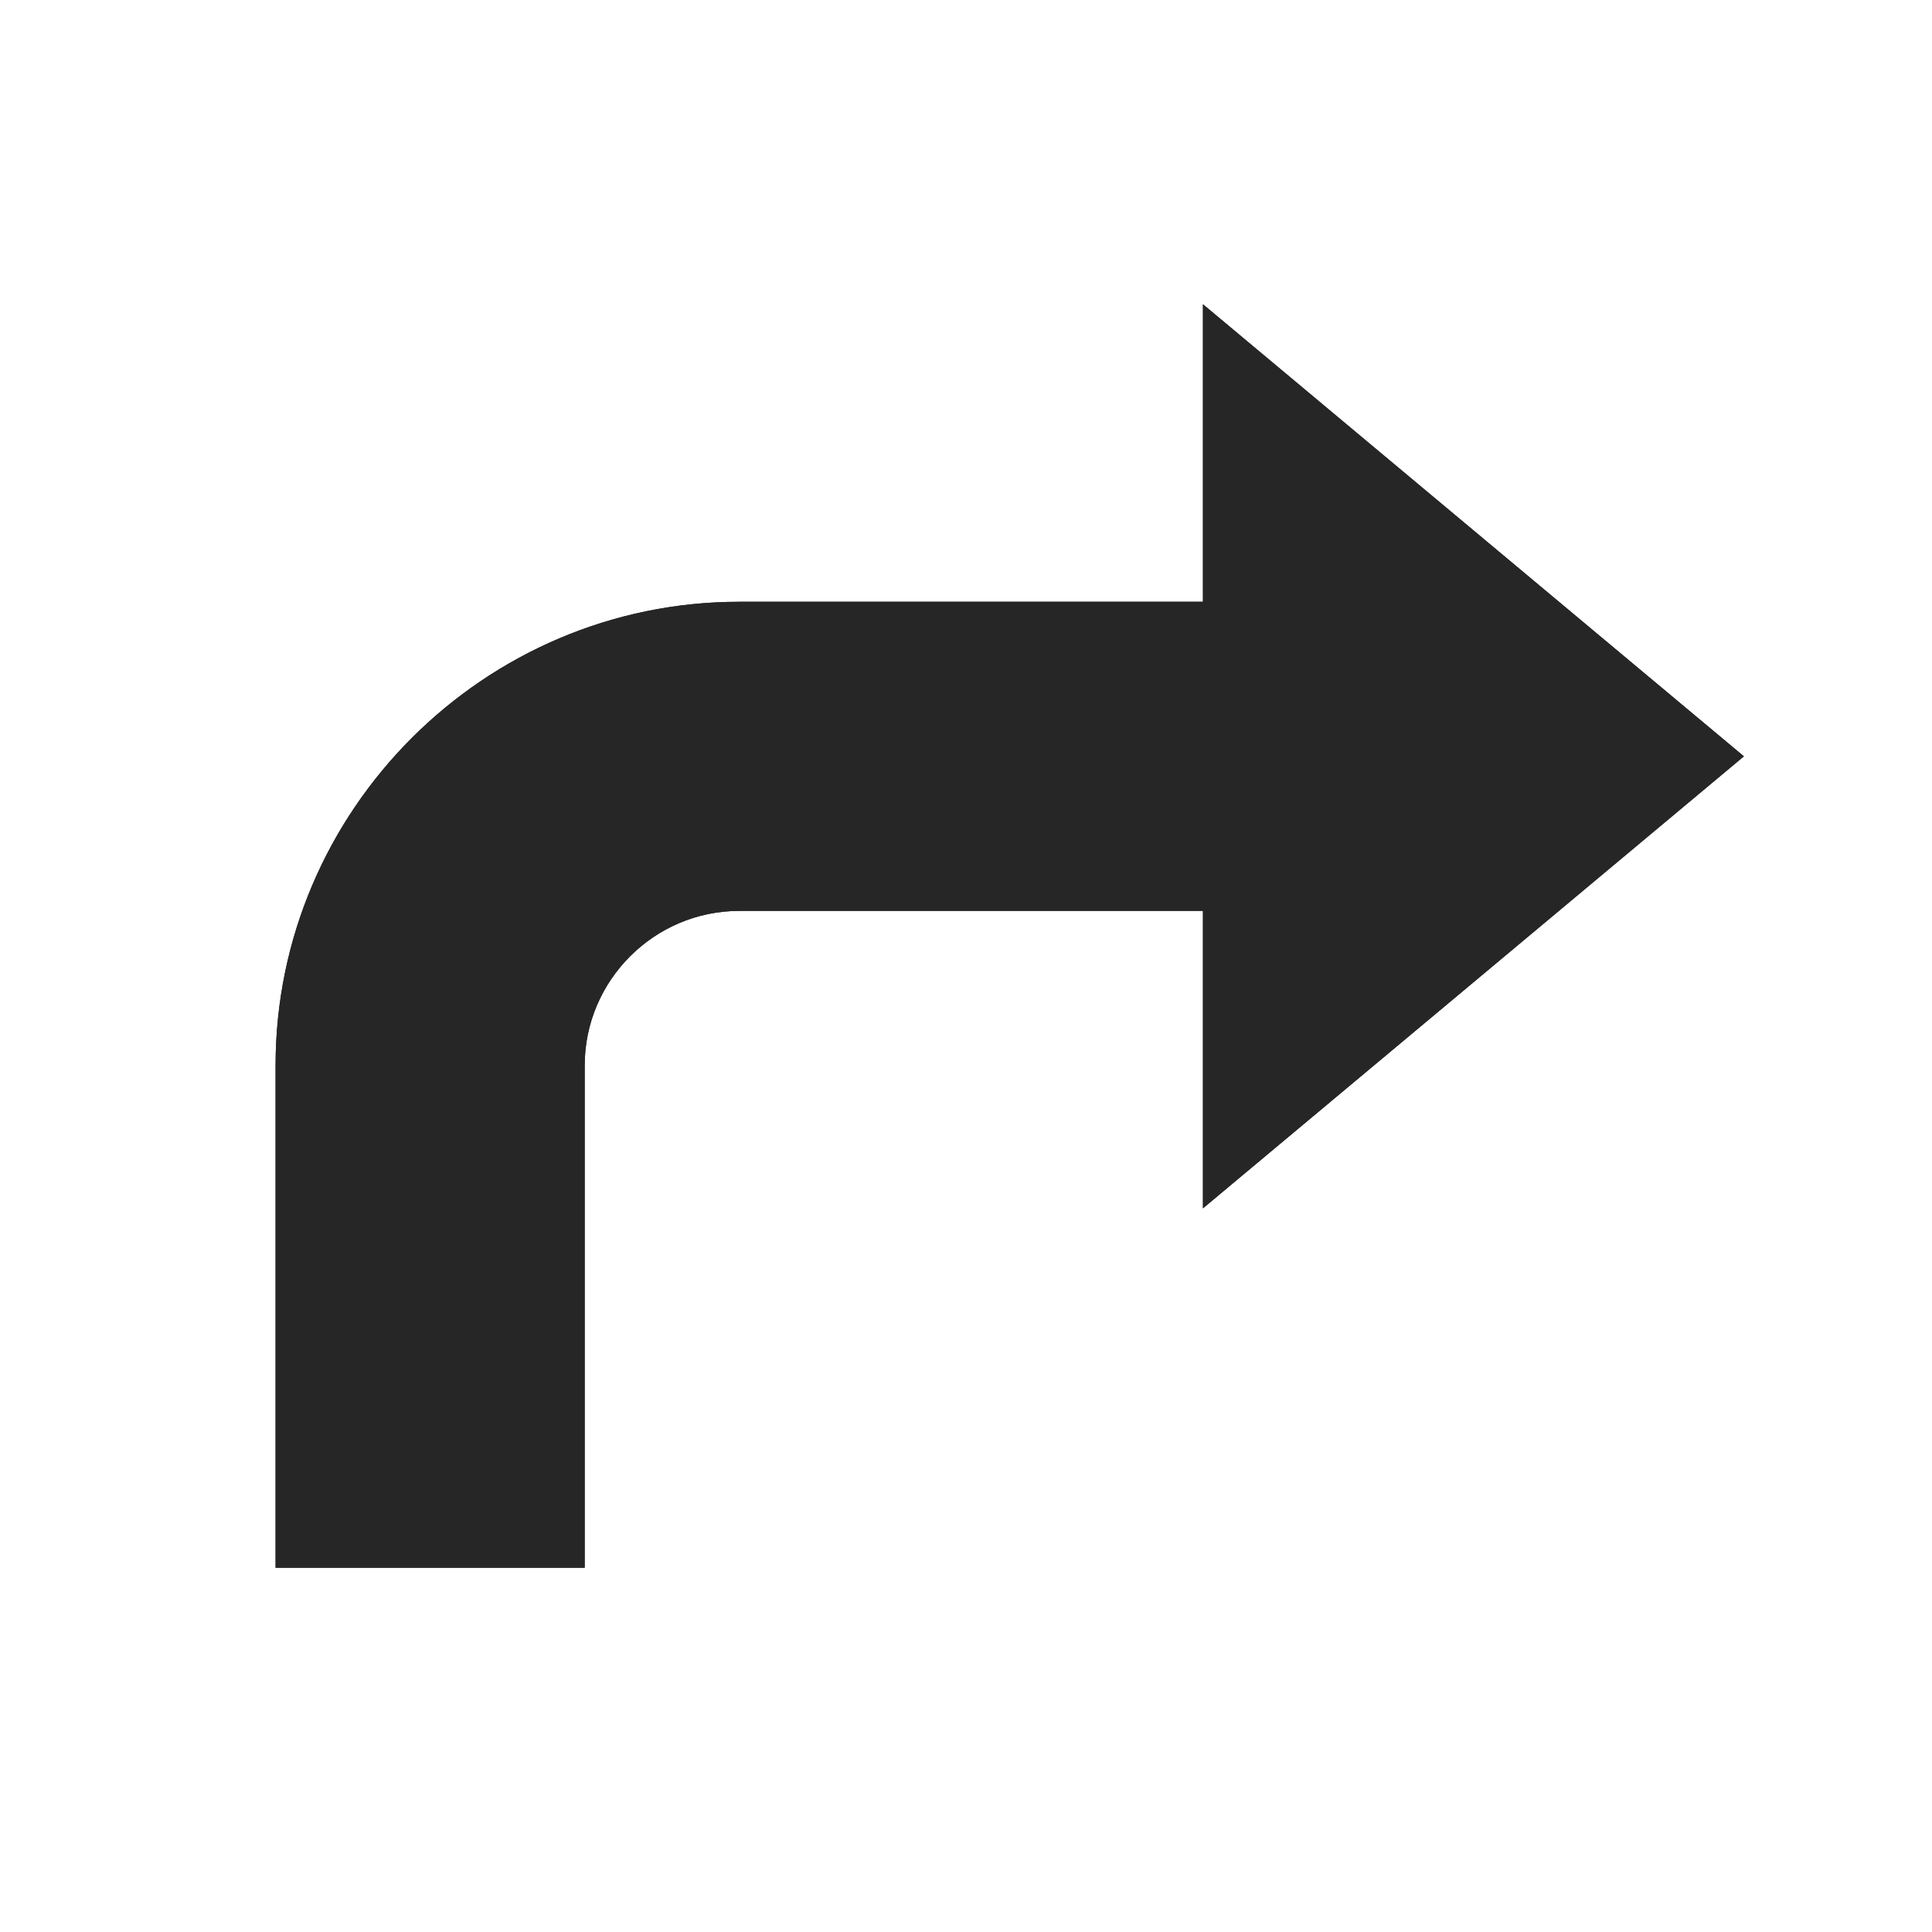
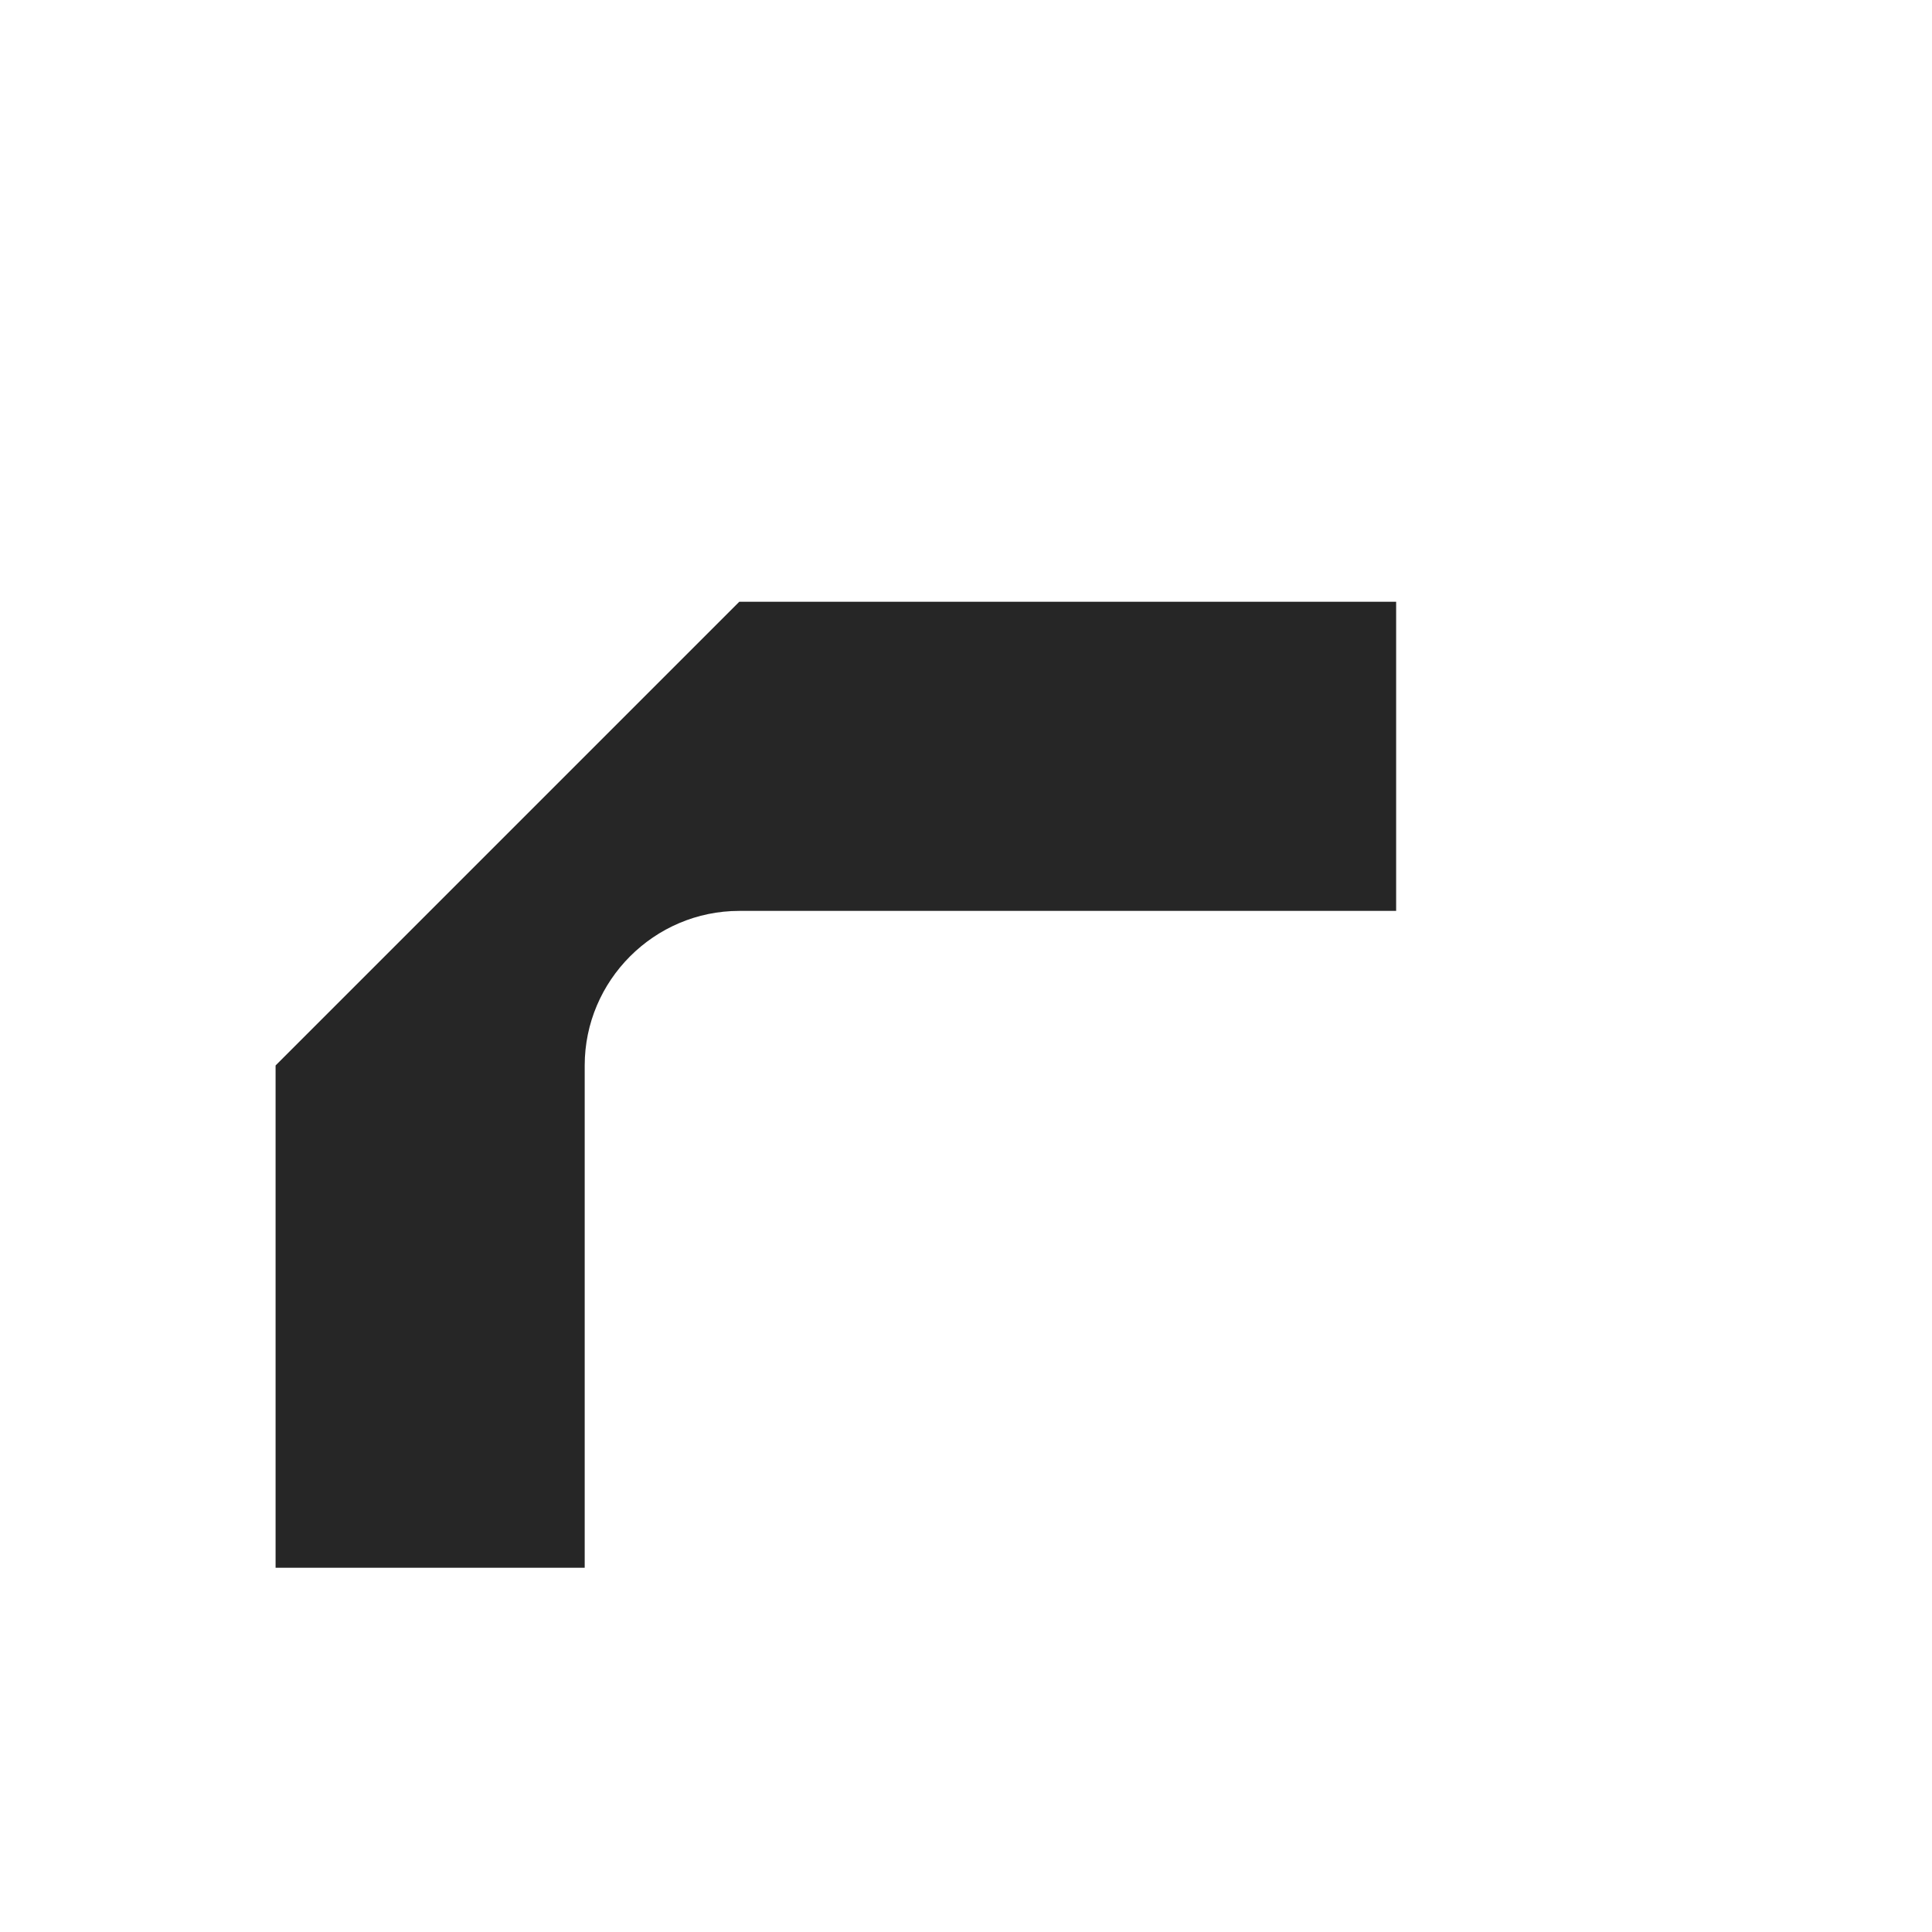
<svg xmlns="http://www.w3.org/2000/svg" width="25" height="25" viewBox="0 0 25 25" fill="none">
-   <path d="M22.566 9.787L15.566 15.636V3.937L22.566 9.787Z" fill="#262626" />
-   <path d="M3.566 13.787V20.287H7.566V13.787C7.566 12.687 8.466 11.787 9.566 11.787H18.066V7.787H9.566C6.266 7.787 3.566 10.486 3.566 13.787Z" fill="#262626" />
-   <path d="M22.566 9.787L15.566 15.636V3.937L22.566 9.787Z" fill="#262626" />
-   <path d="M3.566 13.787V20.287H7.566V13.787C7.566 12.687 8.466 11.787 9.566 11.787H18.066V7.787H9.566C6.266 7.787 3.566 10.486 3.566 13.787Z" fill="#262626" />
+   <path d="M3.566 13.787V20.287H7.566V13.787C7.566 12.687 8.466 11.787 9.566 11.787H18.066V7.787H9.566Z" fill="#262626" />
</svg>